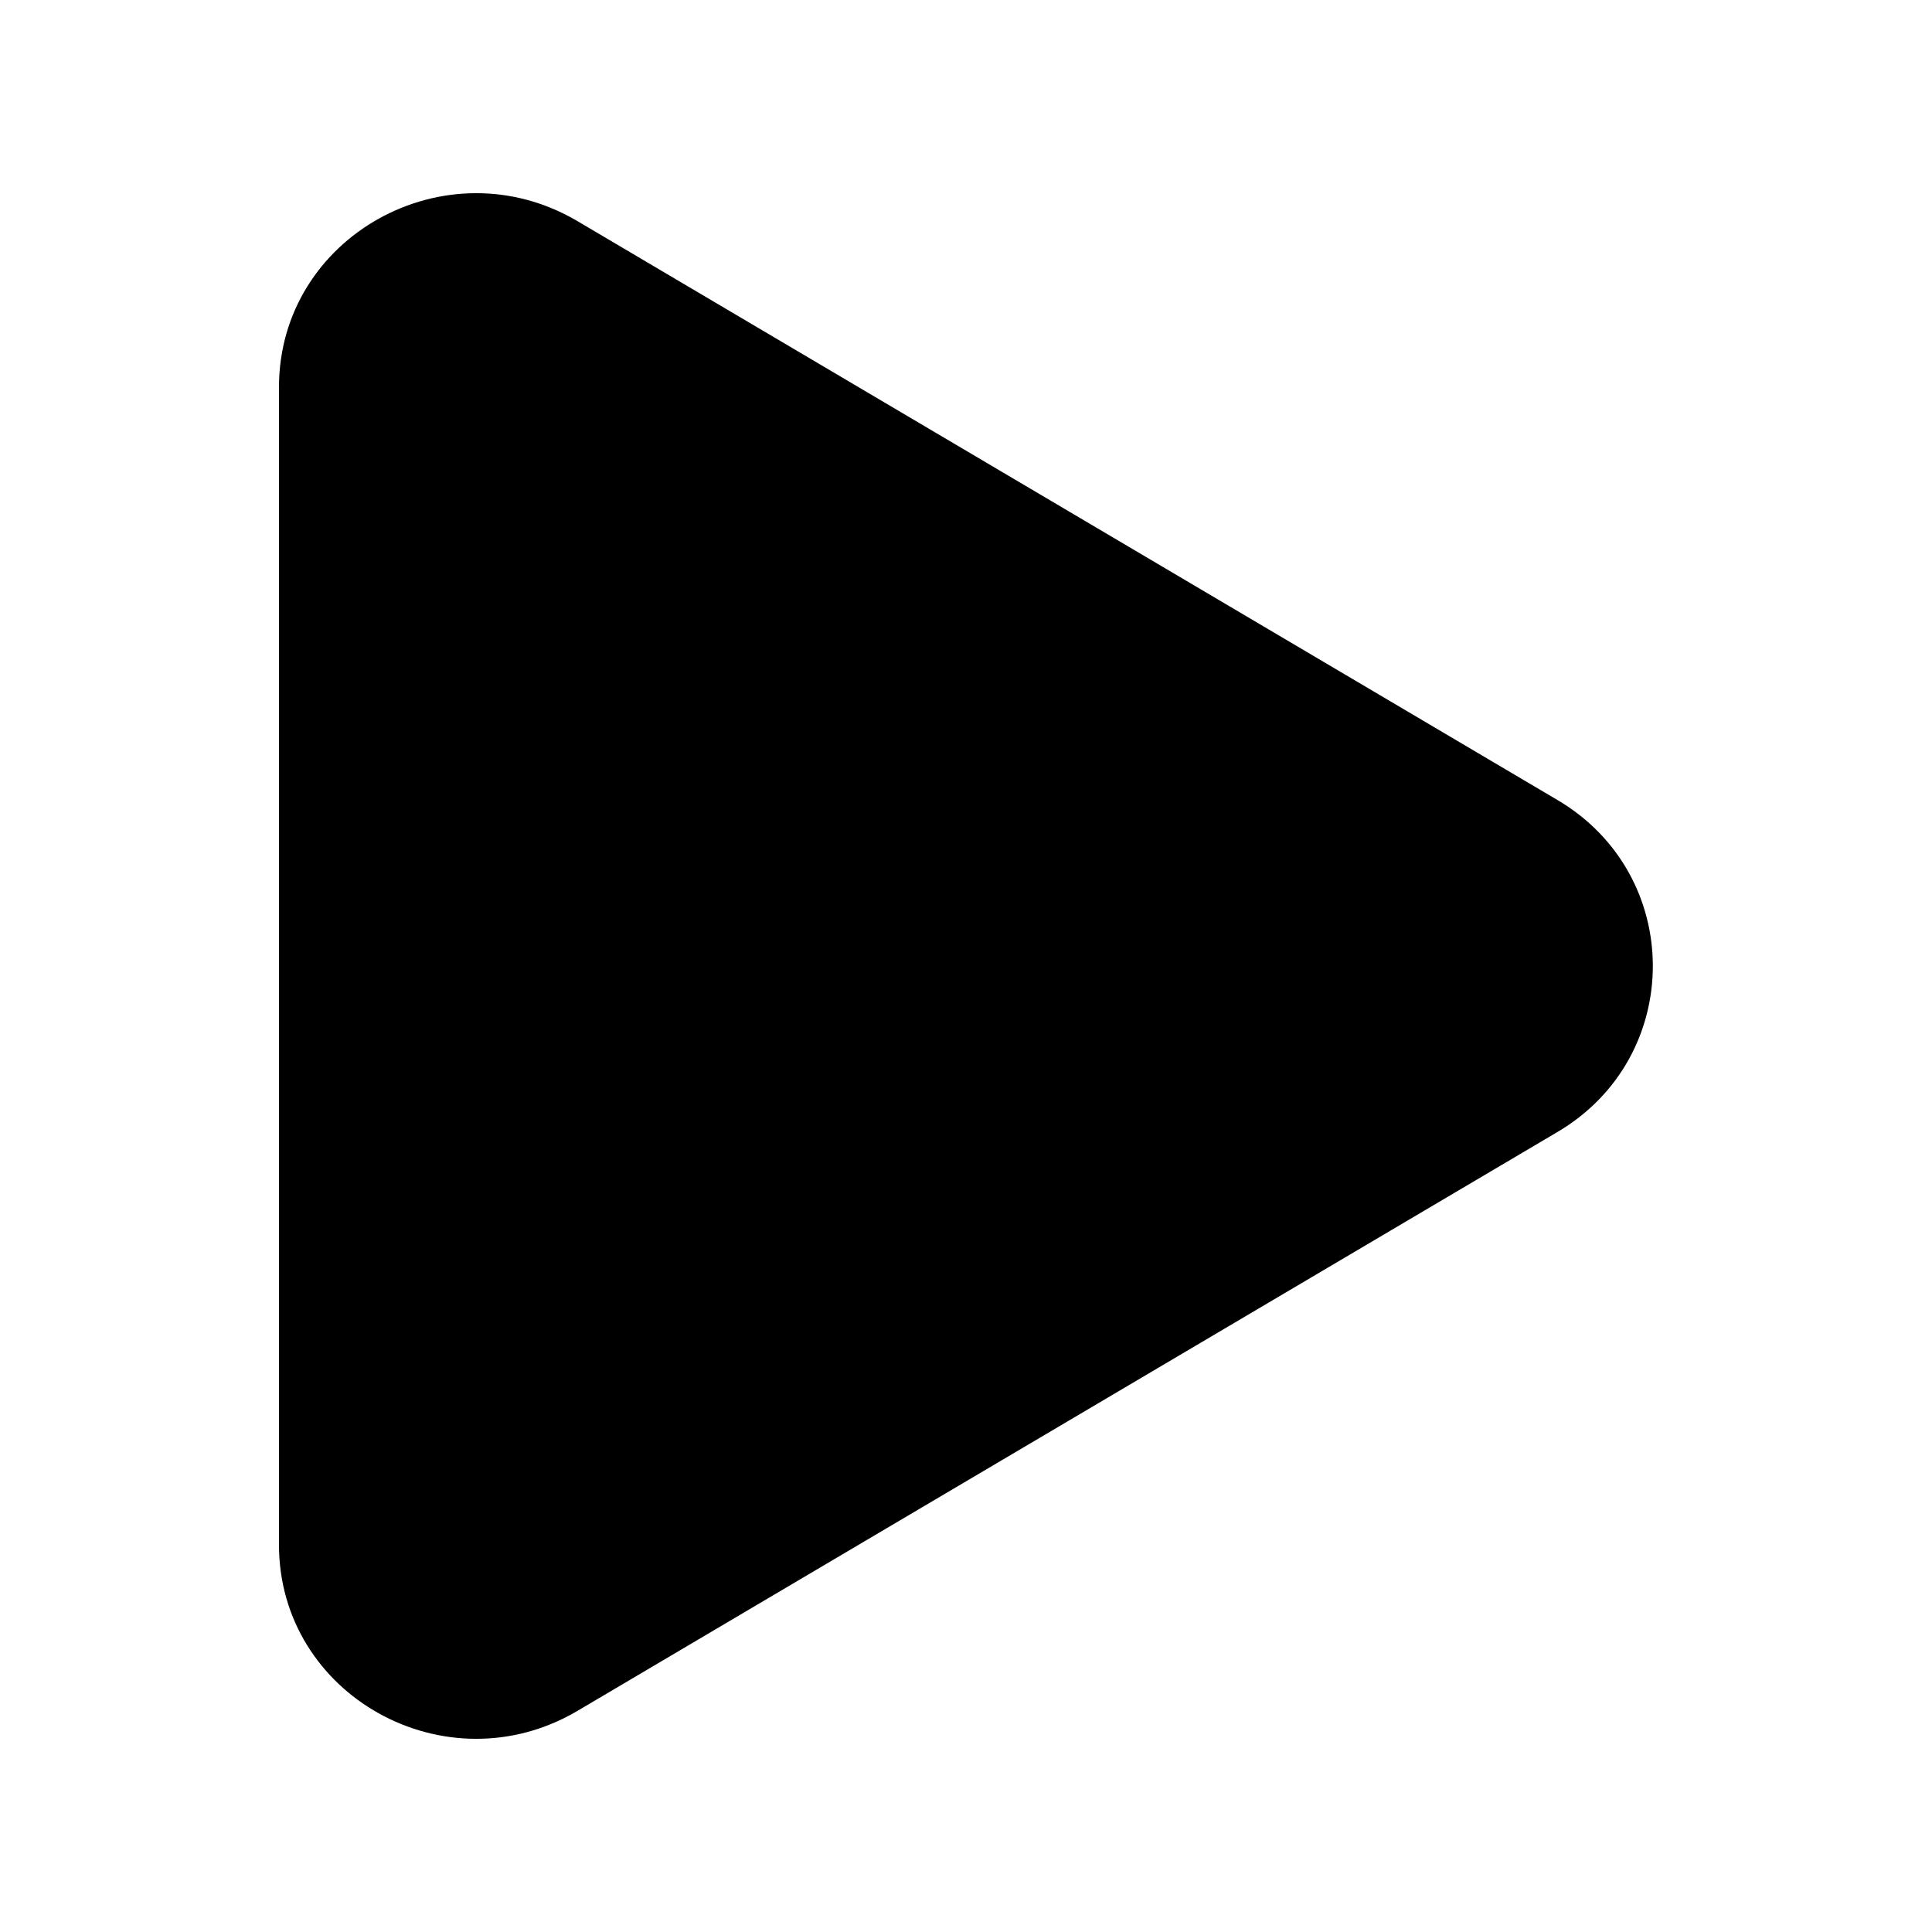
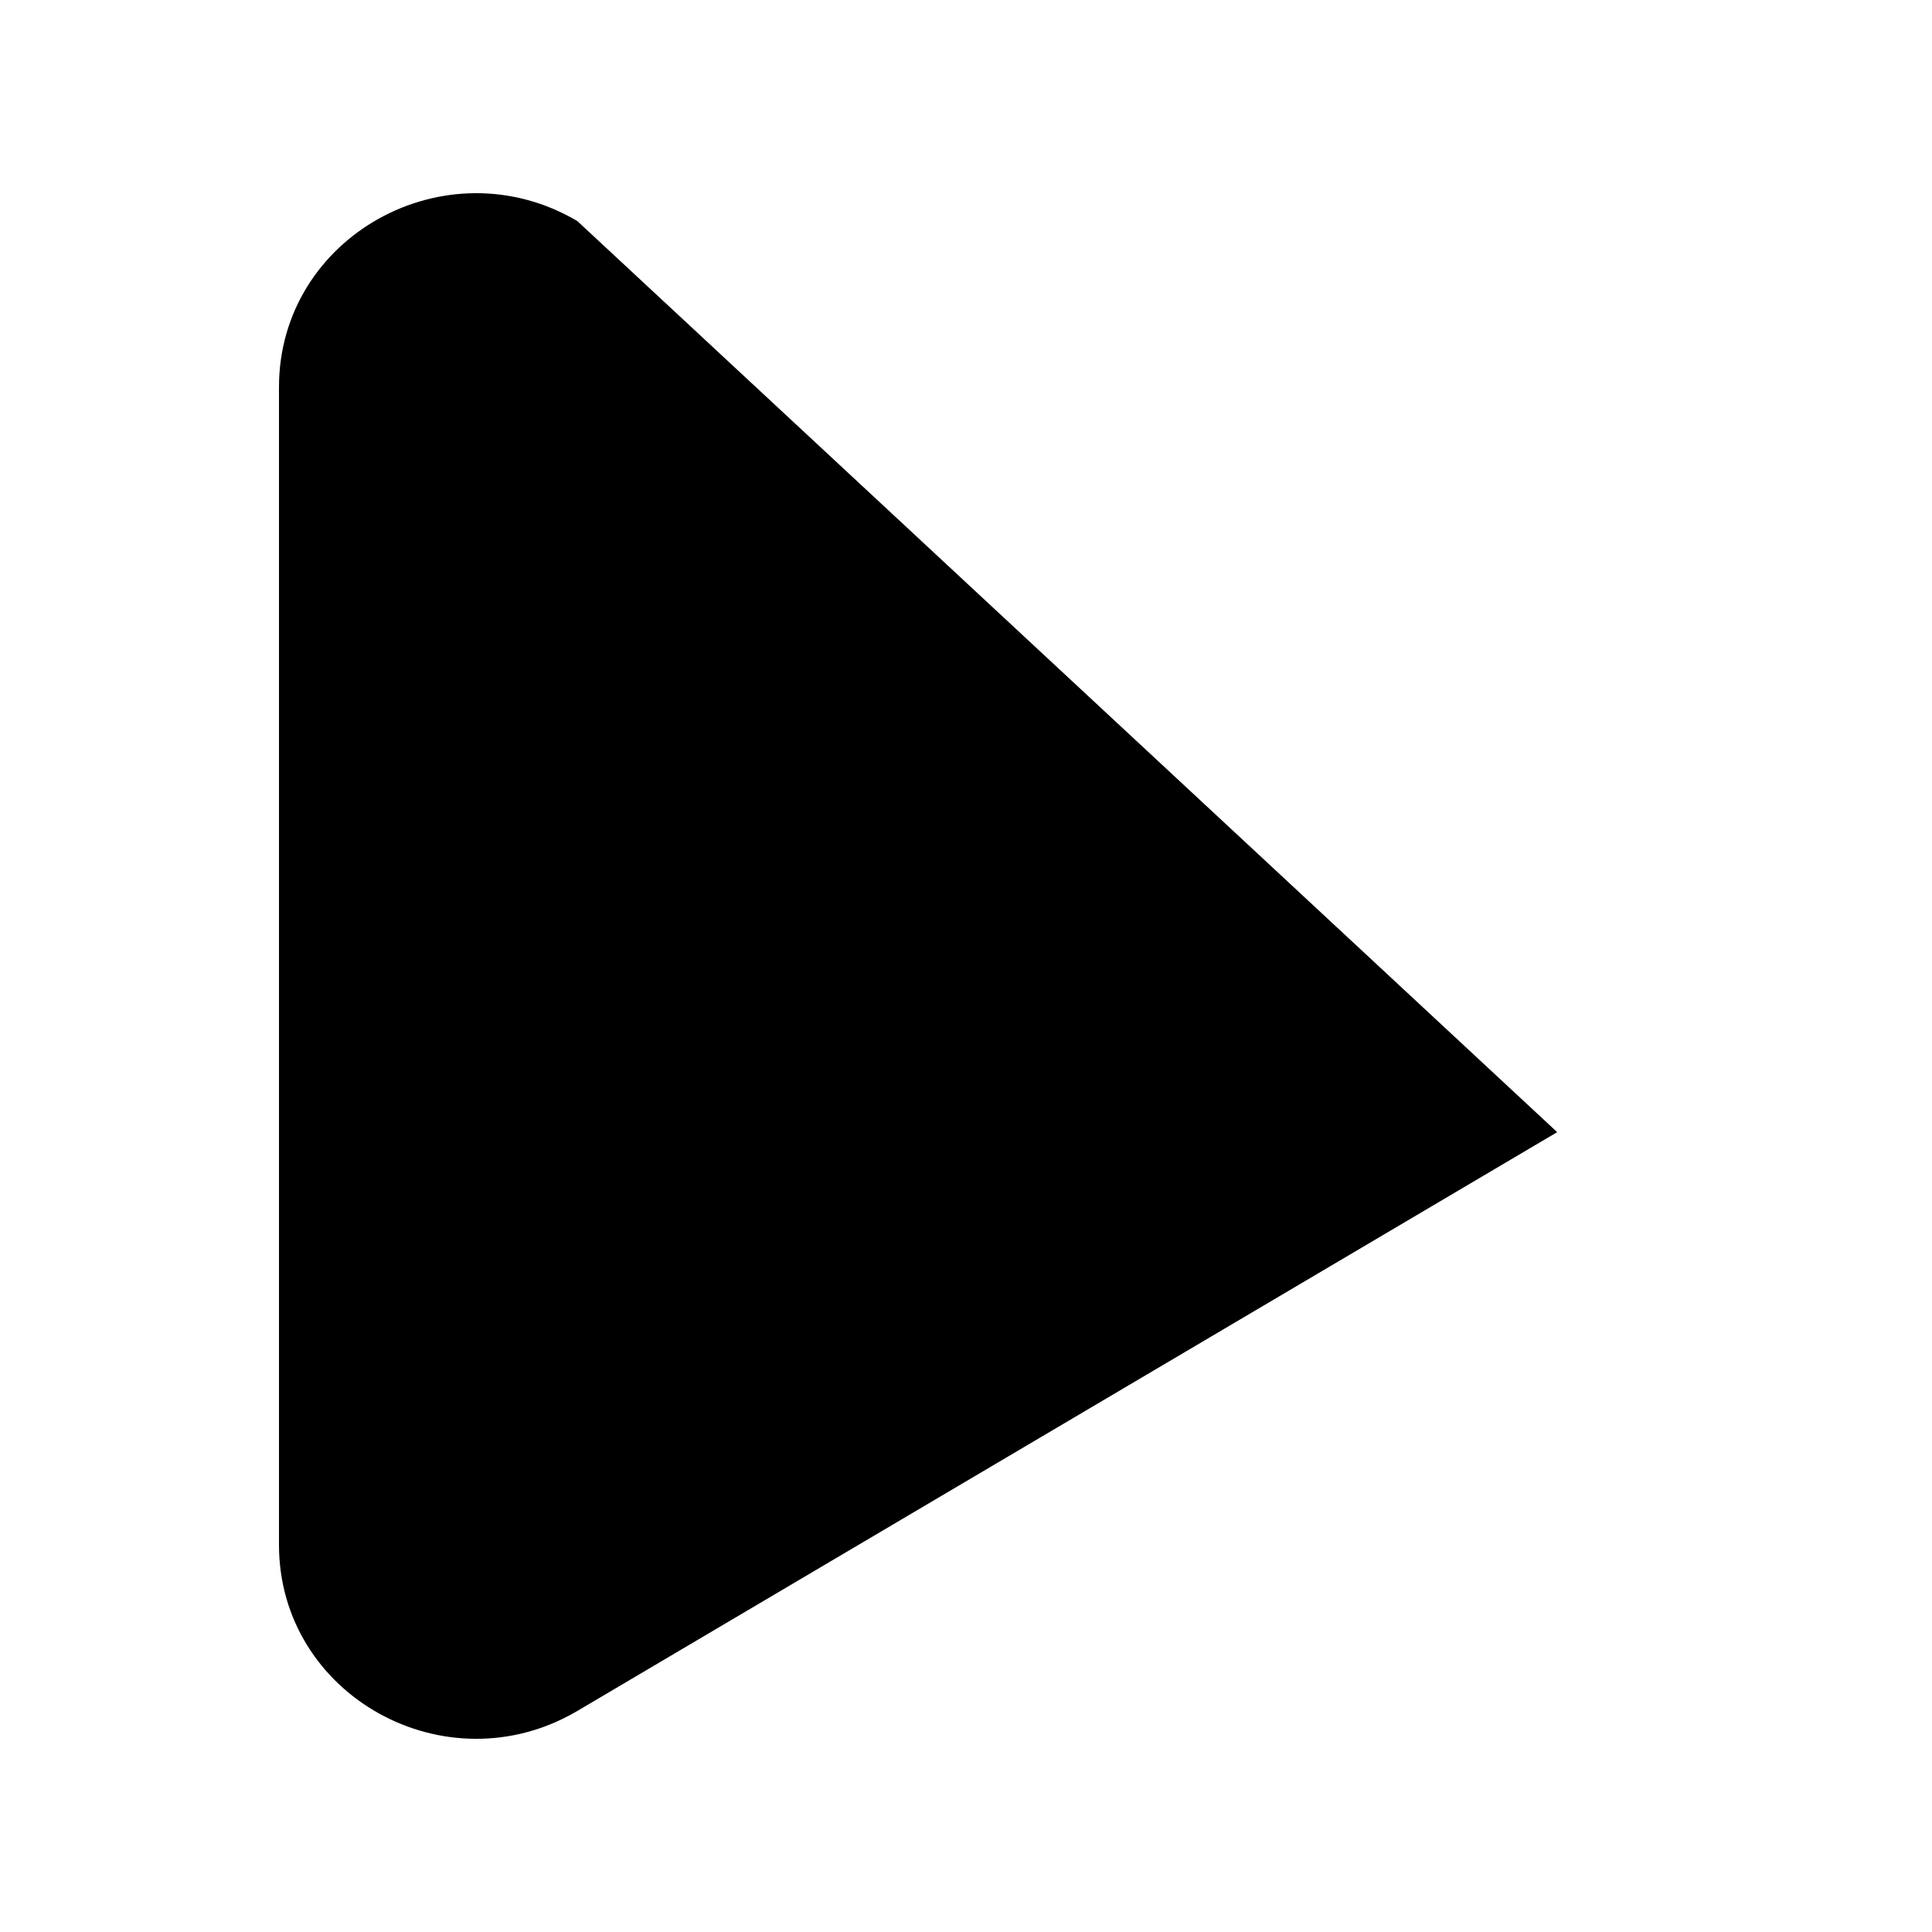
<svg xmlns="http://www.w3.org/2000/svg" id="Livello_1" viewBox="0 0 25 25">
-   <path d="m3.61,19.99c0,1.95,2.16,3.15,3.86,2.15l12.68-7.49c1.65-.97,1.65-3.33,0-4.3L7.47,2.86c-1.7-1-3.86.2-3.86,2.15v14.98Z" />
+   <path d="m3.61,19.99c0,1.95,2.16,3.15,3.86,2.15l12.68-7.49L7.47,2.86c-1.7-1-3.86.2-3.86,2.15v14.98Z" />
</svg>